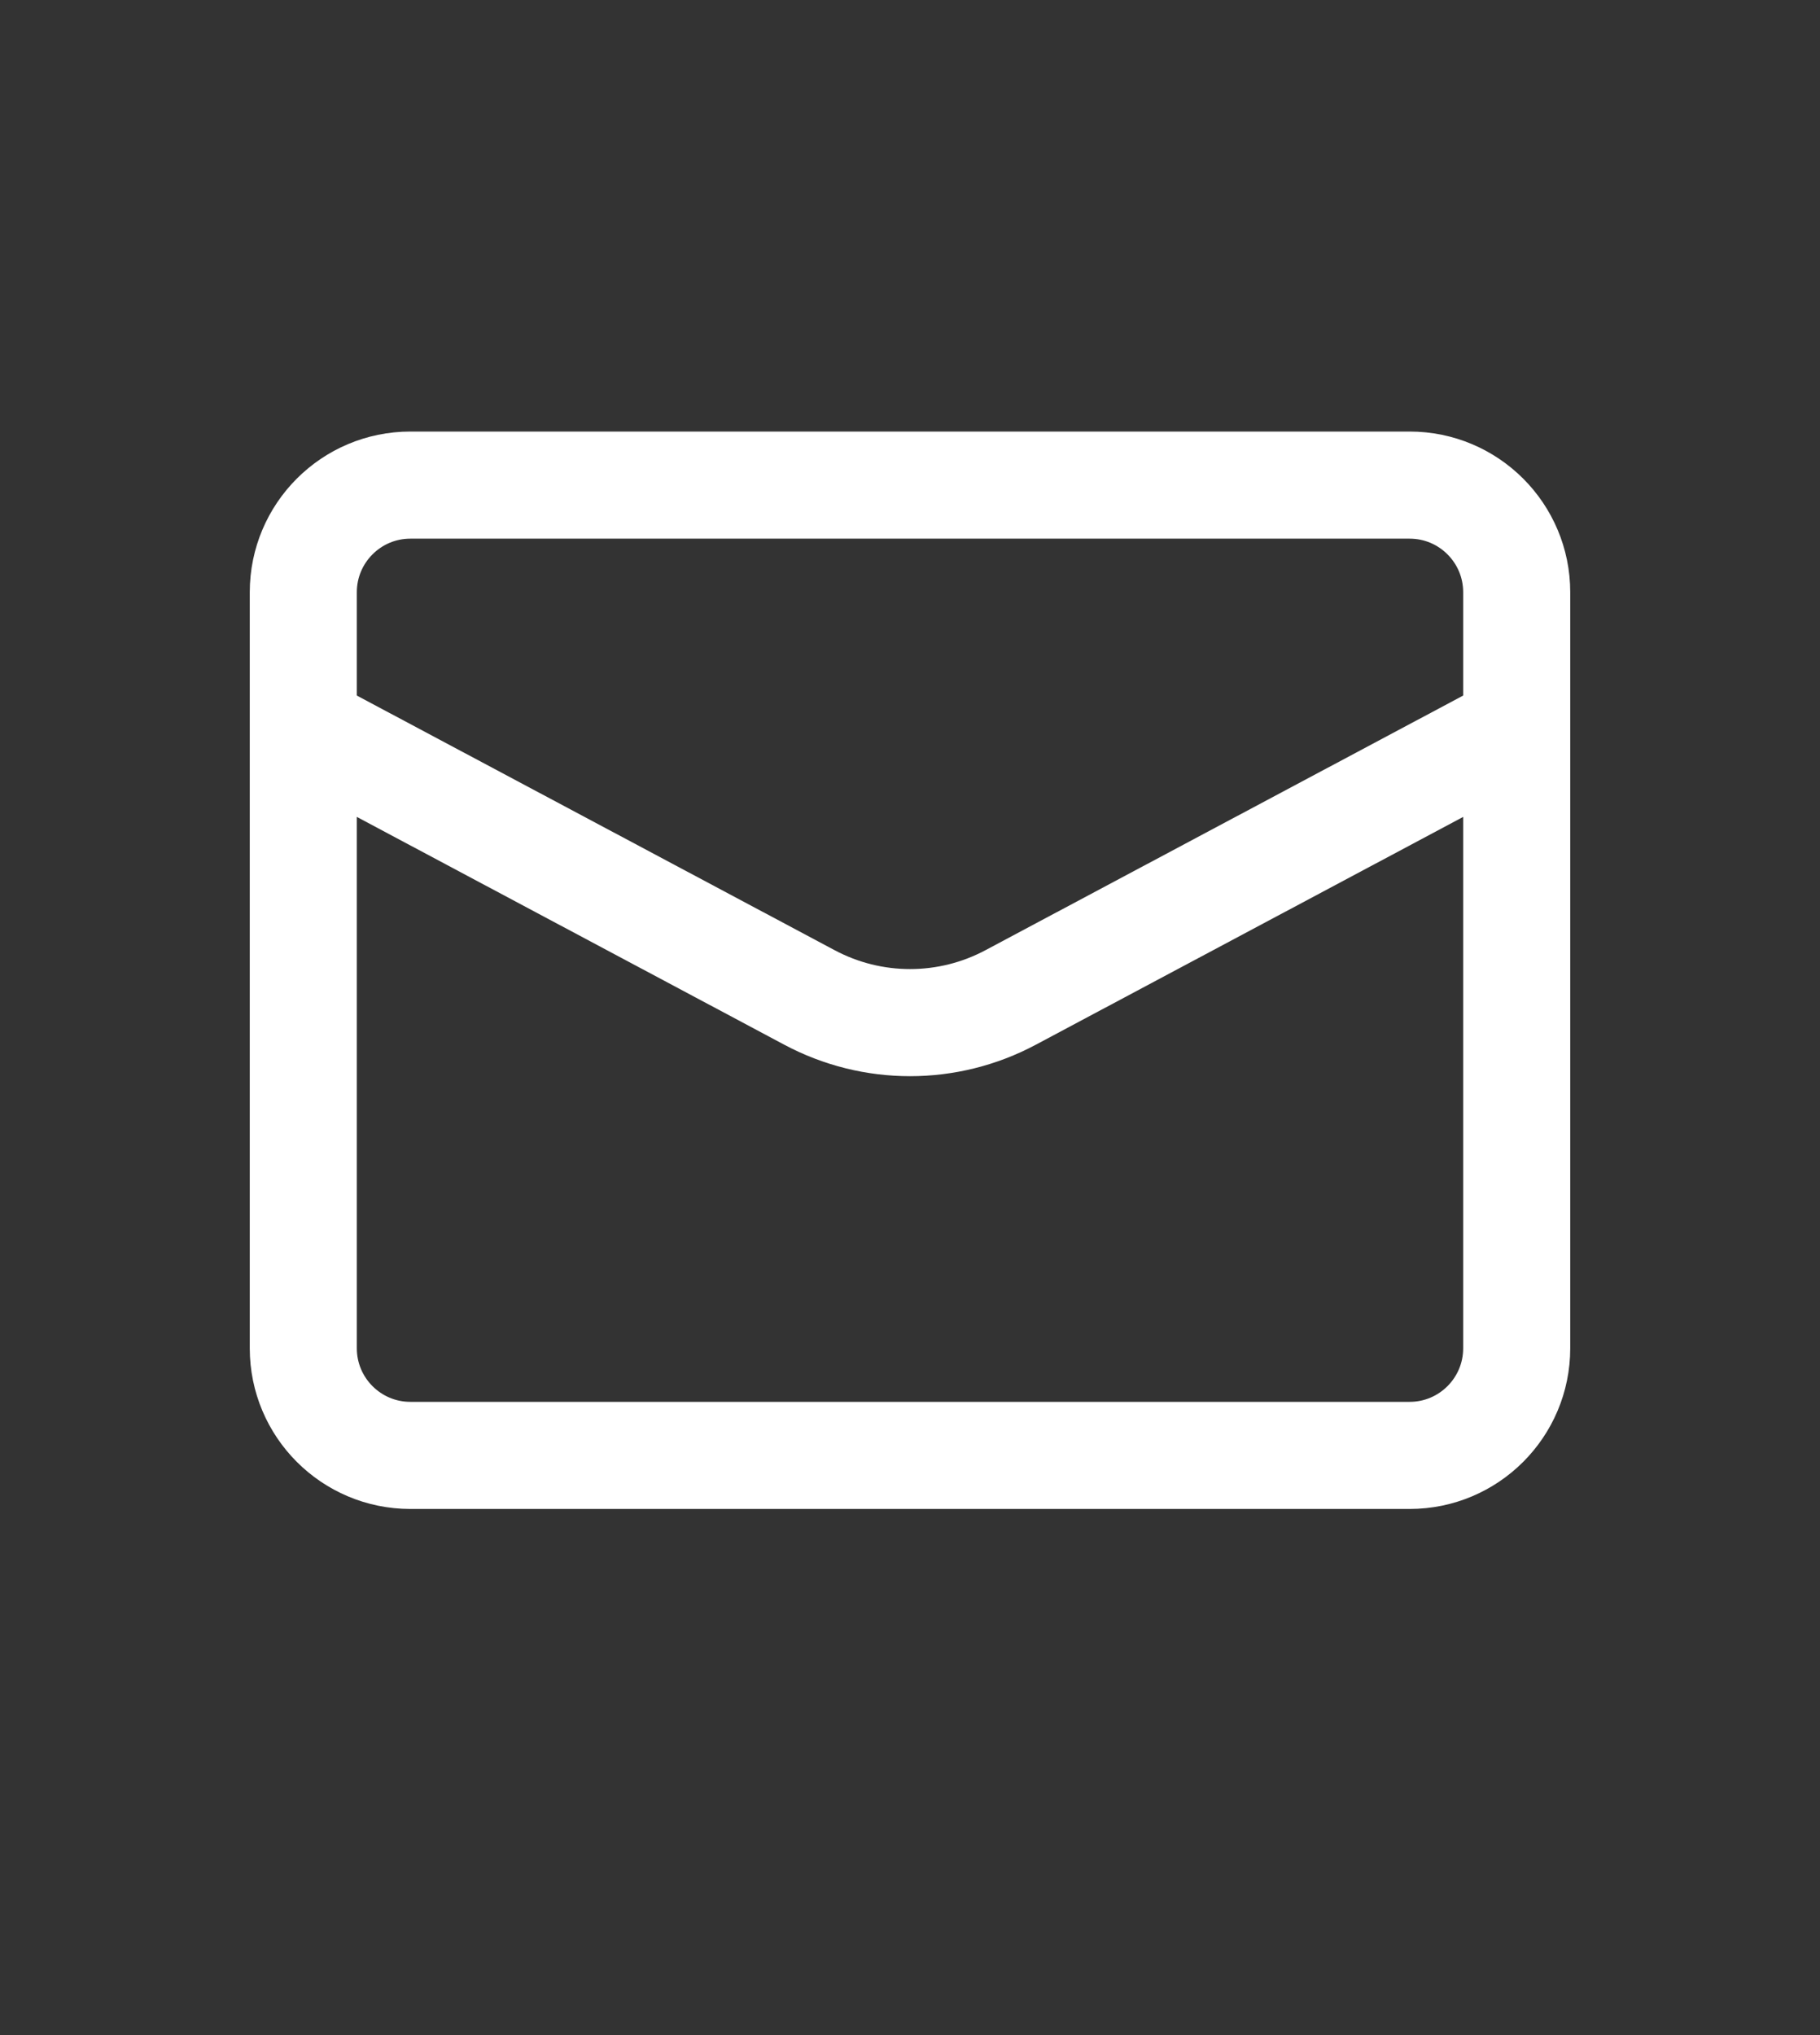
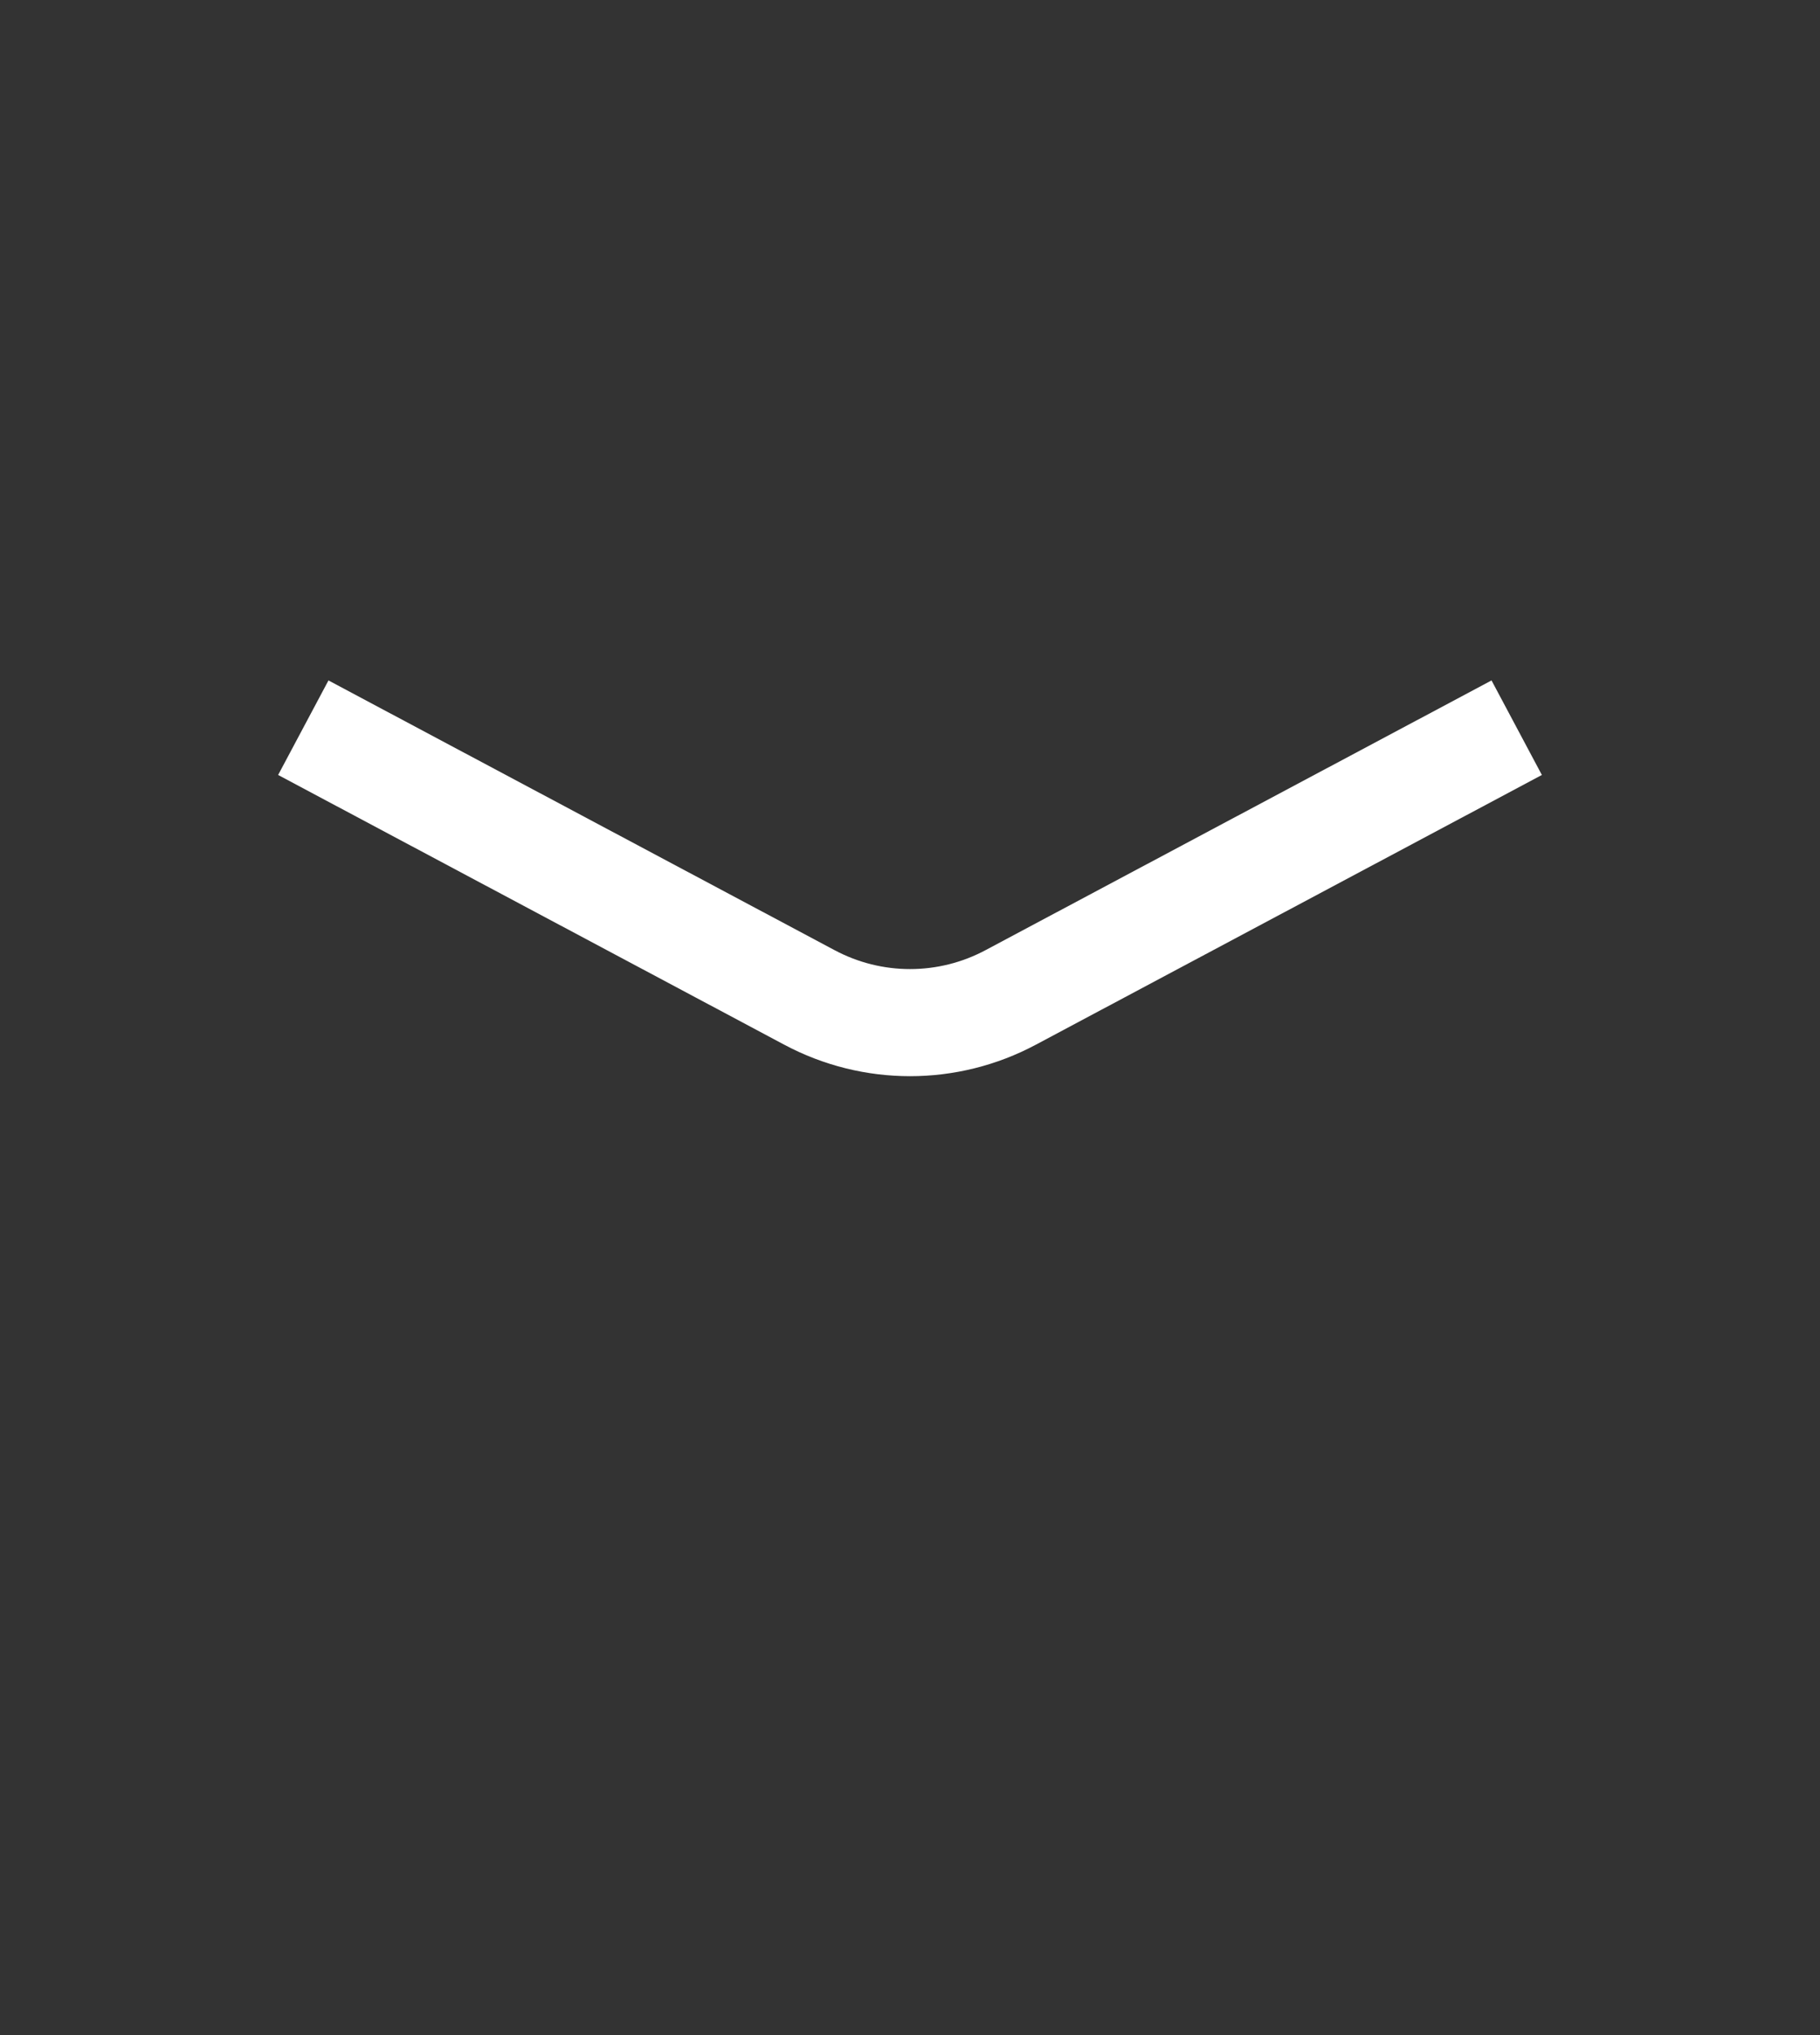
<svg xmlns="http://www.w3.org/2000/svg" width="17" height="19" viewBox="0 0 17 19" fill="none">
  <rect x="0" y="0" width="17" height="19" fill="#333333" stroke="none" />
-   <path d="M13.167 4.529H3.833C3.281 4.529 2.833 4.977 2.833 5.529V12.588C2.833 13.14 3.281 13.588 3.833 13.588H13.167C13.719 13.588 14.167 13.14 14.167 12.588V5.529C14.167 4.977 13.719 4.529 13.167 4.529Z" stroke="white" />
  <path d="M2.833 6.794L7.56 9.312C8.148 9.626 8.853 9.626 9.441 9.312L14.167 6.794" stroke="white" />
</svg>